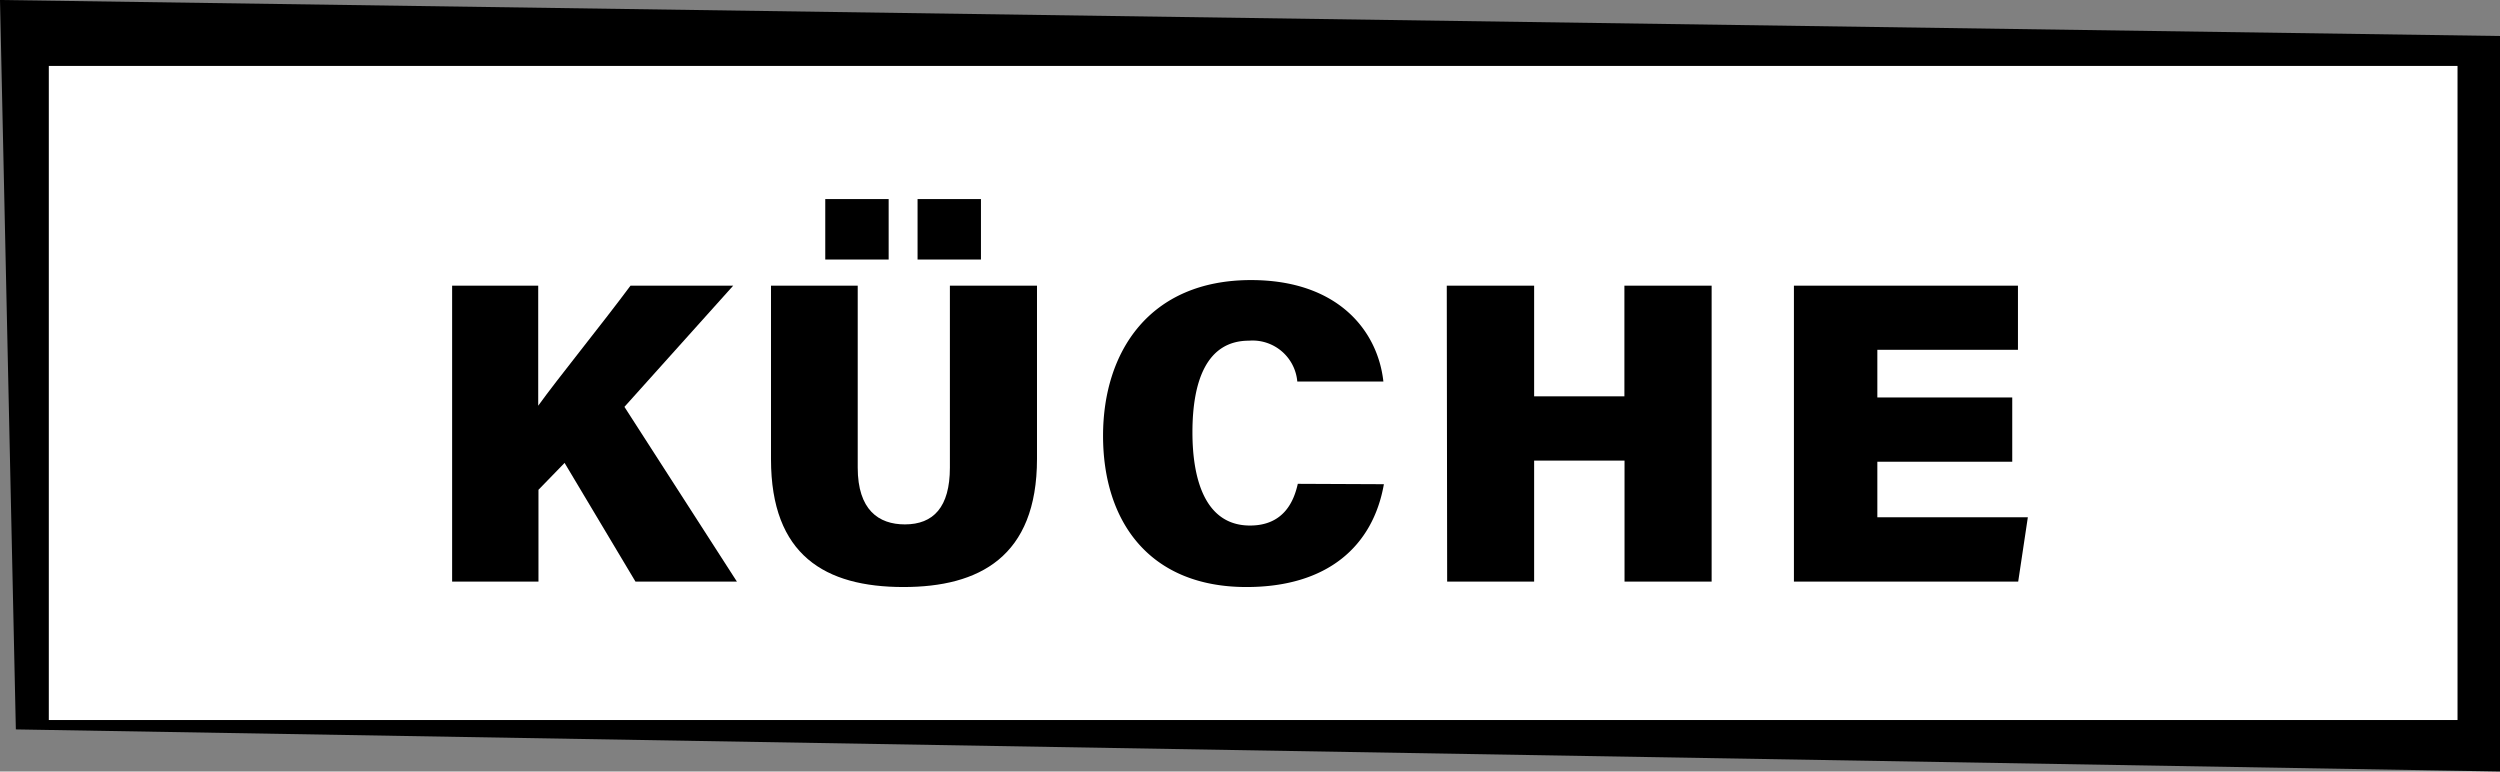
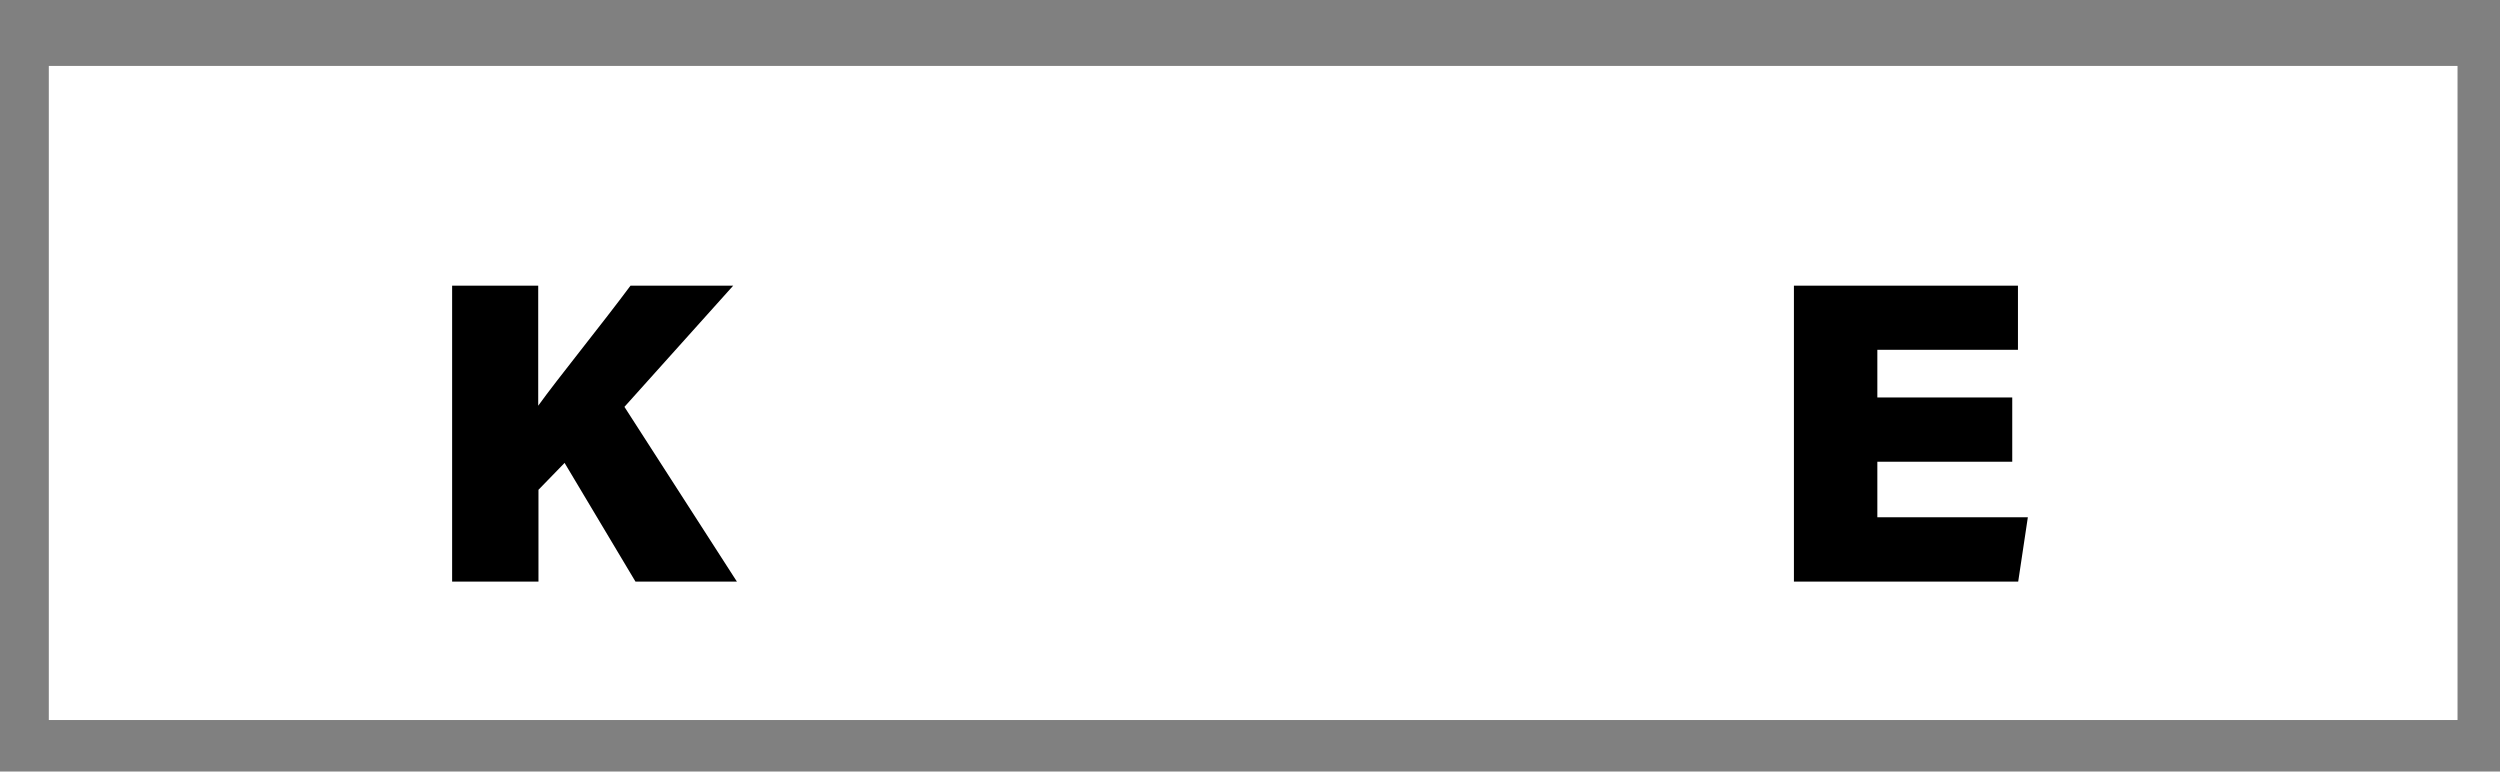
<svg xmlns="http://www.w3.org/2000/svg" viewBox="0 0 197.18 60.85">
  <rect x="0" y="0" width="197.18" height="60.85" fill="#808080" stroke="none" />
  <defs>
    <style>.cls-1{fill:#fff;}</style>
  </defs>
  <g id="Ebene_2" data-name="Ebene 2">
    <g id="Ebene_1-2" data-name="Ebene 1">
-       <polygon points="197.18 60.85 1.25 57.53 0 0 197.18 2.84 197.18 60.85" />
      <rect class="cls-1" x="3.85" y="5.2" width="189.98" height="51.59" />
      <path d="M35.66,22.53h6.79V32c1.53-2.13,5-6.4,7.28-9.47h8.1l-8.58,9.56,8.87,13.78h-8l-5.59-9.36-2.06,2.12v7.24H35.66Z" />
-       <path d="M67.65,22.53V36.88c0,3.34,1.65,4.48,3.72,4.48,2.25,0,3.55-1.36,3.55-4.48V22.53h6.87V36.19c0,7.75-4.59,10.11-10.53,10.11-6.17,0-10.45-2.5-10.45-10.08V22.53Zm-2.56-2.06V15.7h5v4.77Zm7.28,0V15.7h5v4.77Z" />
-       <path d="M109.15,38.19c-.86,4.88-4.44,8.11-10.84,8.11C90.66,46.3,87,41.14,87,34.37c0-6.61,3.65-12.28,11.67-12.28,6.86,0,10,4,10.44,8h-6.79a3.54,3.54,0,0,0-3.81-3.22c-3.32,0-4.46,3.15-4.46,7.23,0,3.7,1,7.35,4.54,7.35,2.72,0,3.48-2,3.77-3.29Z" />
-       <path d="M114.11,22.53H121v8.73h7.12V22.53H135V45.87h-6.87V36.33H121v9.54h-6.86Z" />
      <path d="M158.71,36.42H148.07V40.8h11.87l-.76,5.07H141.49V22.53h17.67v5.06H148.07v3.76h10.64Z" />
    </g>
  </g>
</svg>